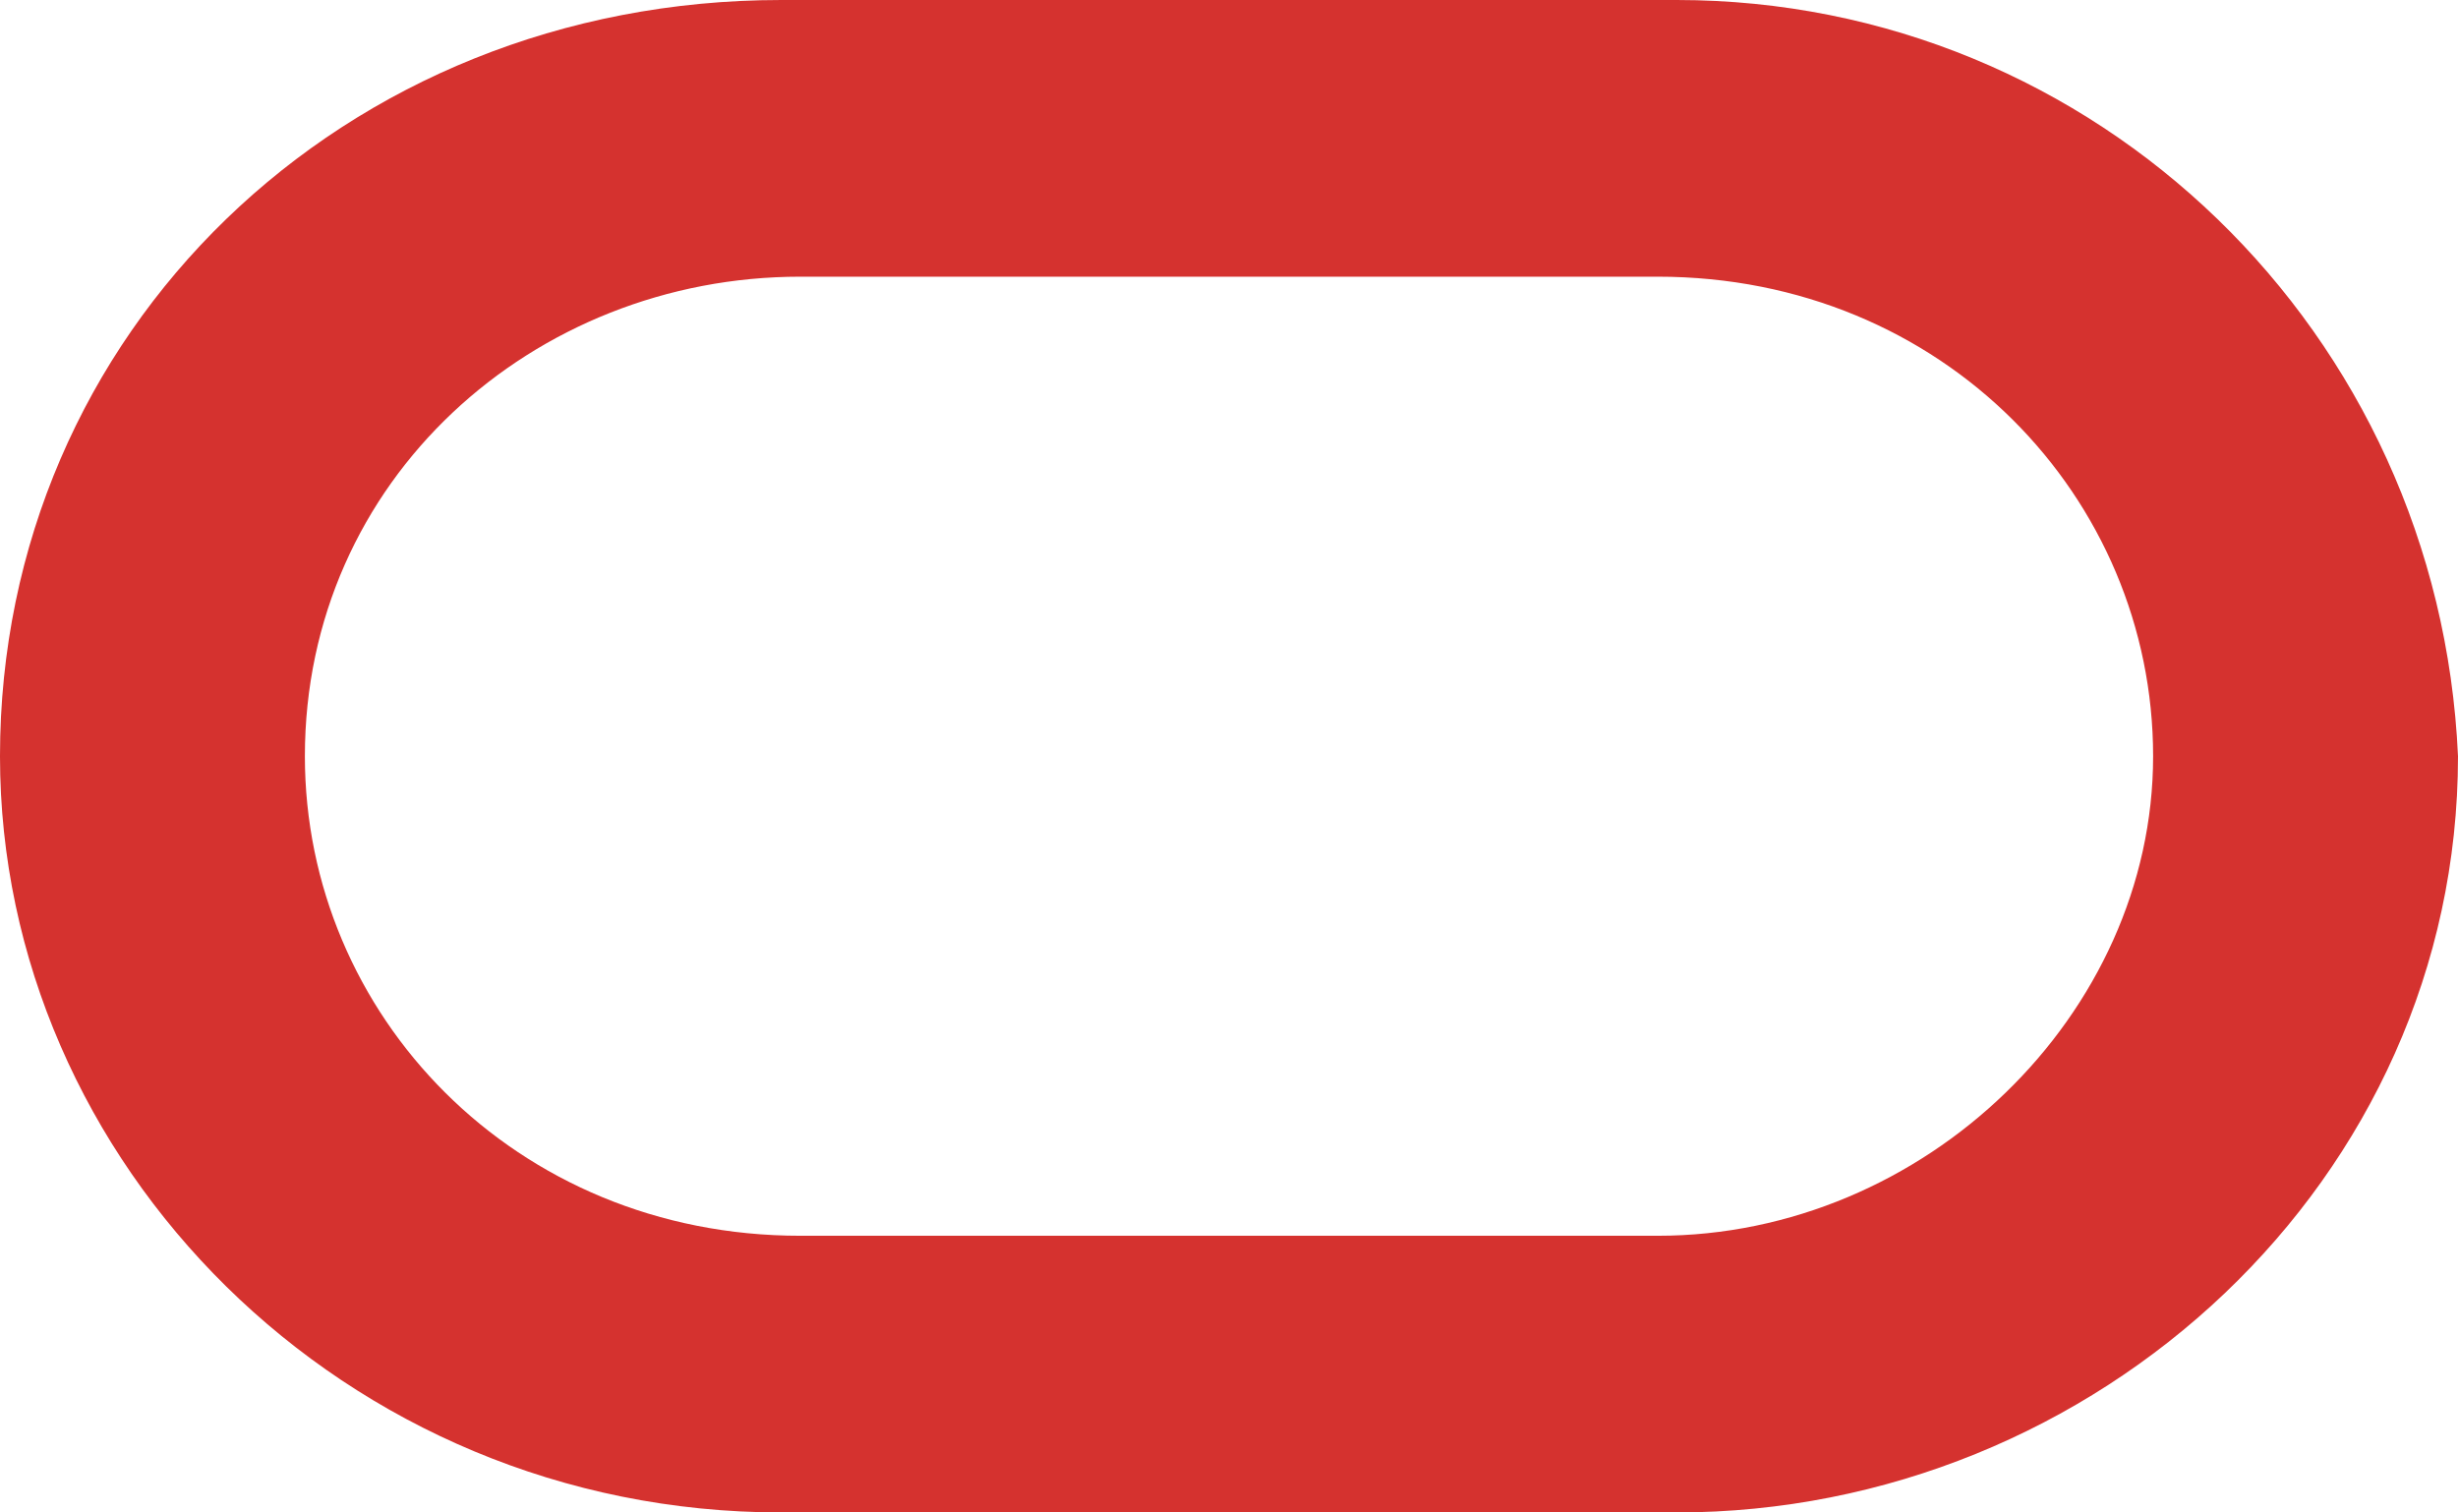
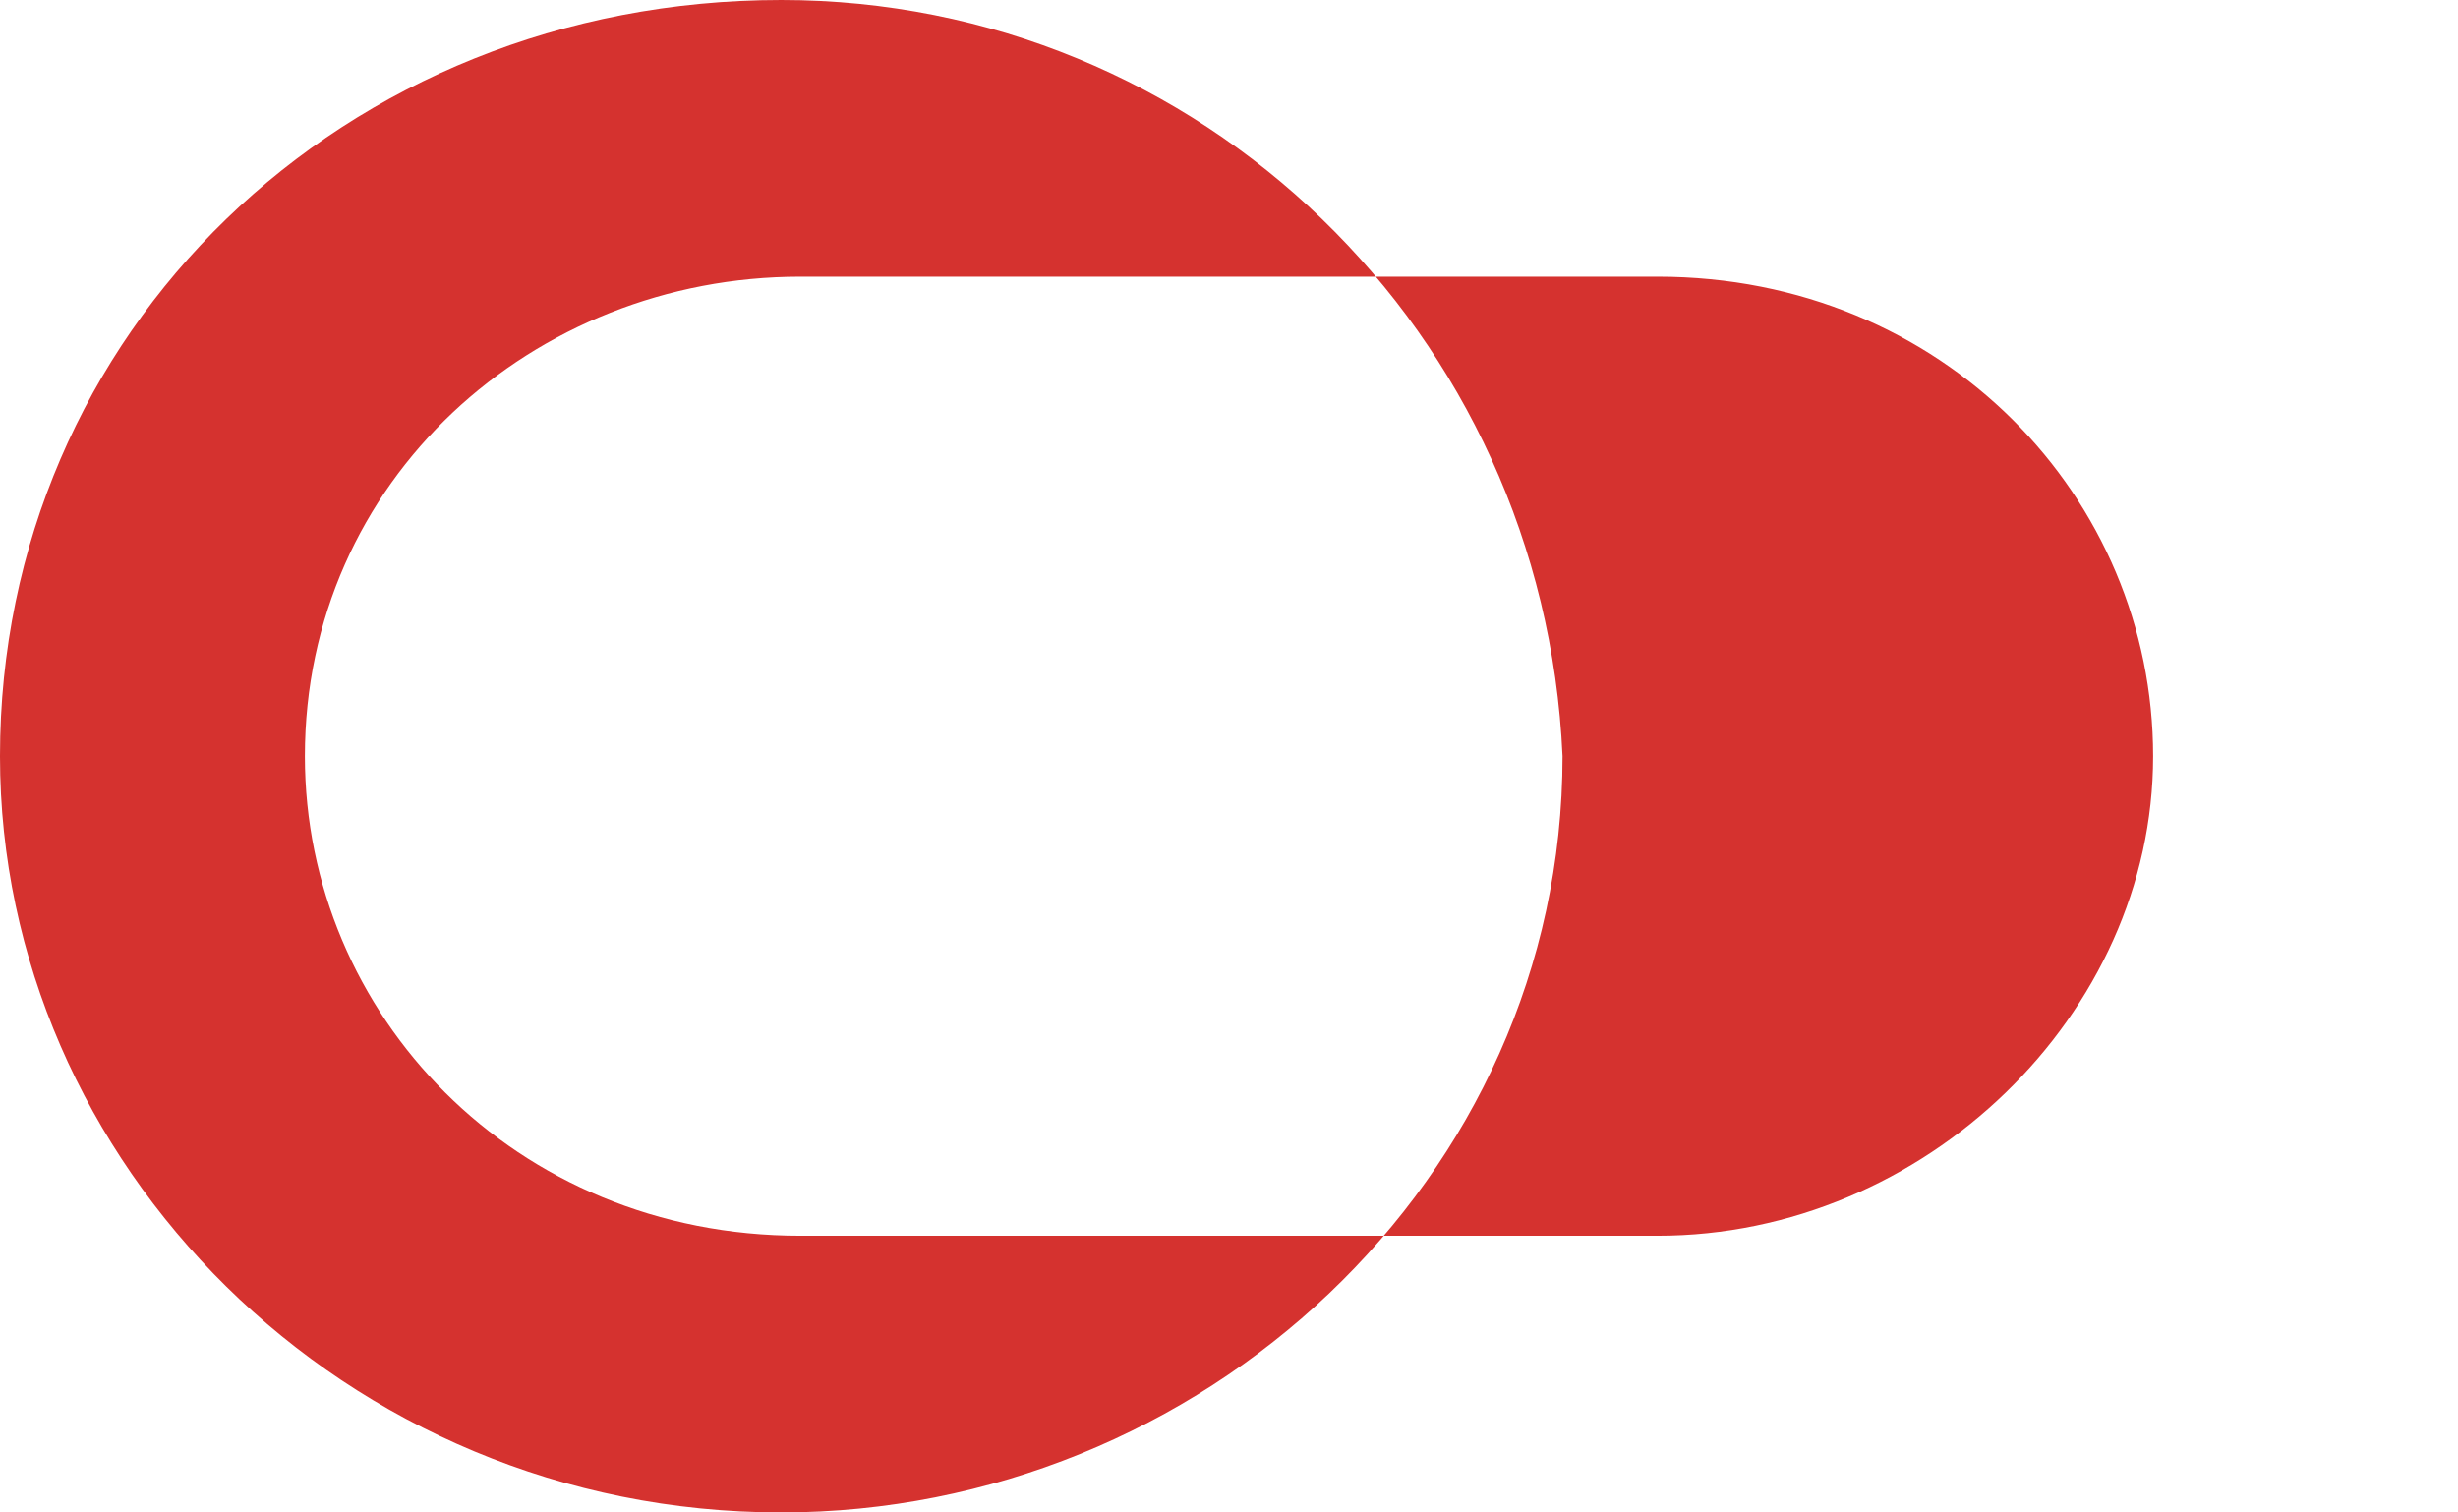
<svg xmlns="http://www.w3.org/2000/svg" height="16" width="26">
-   <path d="m17.736 0h-9.472c-4.636 0-8.264 3.512-8.264 8 0 4.293 3.628 8 8.264 8h9.472c4.434 0 8.264-3.512 8.264-8-.201-4.488-3.83-8-8.264-8zm-.201 13.073h-9.07c-3.023 0-5.24-2.341-5.24-5.073 0-2.927 2.418-5.073 5.24-5.073h9.07c3.023 0 5.24 2.341 5.24 5.073s-2.418 5.073-5.24 5.073z" fill="#d5322f" />
+   <path d="m17.736 0h-9.472c-4.636 0-8.264 3.512-8.264 8 0 4.293 3.628 8 8.264 8c4.434 0 8.264-3.512 8.264-8-.201-4.488-3.83-8-8.264-8zm-.201 13.073h-9.07c-3.023 0-5.24-2.341-5.24-5.073 0-2.927 2.418-5.073 5.24-5.073h9.07c3.023 0 5.24 2.341 5.24 5.073s-2.418 5.073-5.24 5.073z" fill="#d5322f" />
</svg>